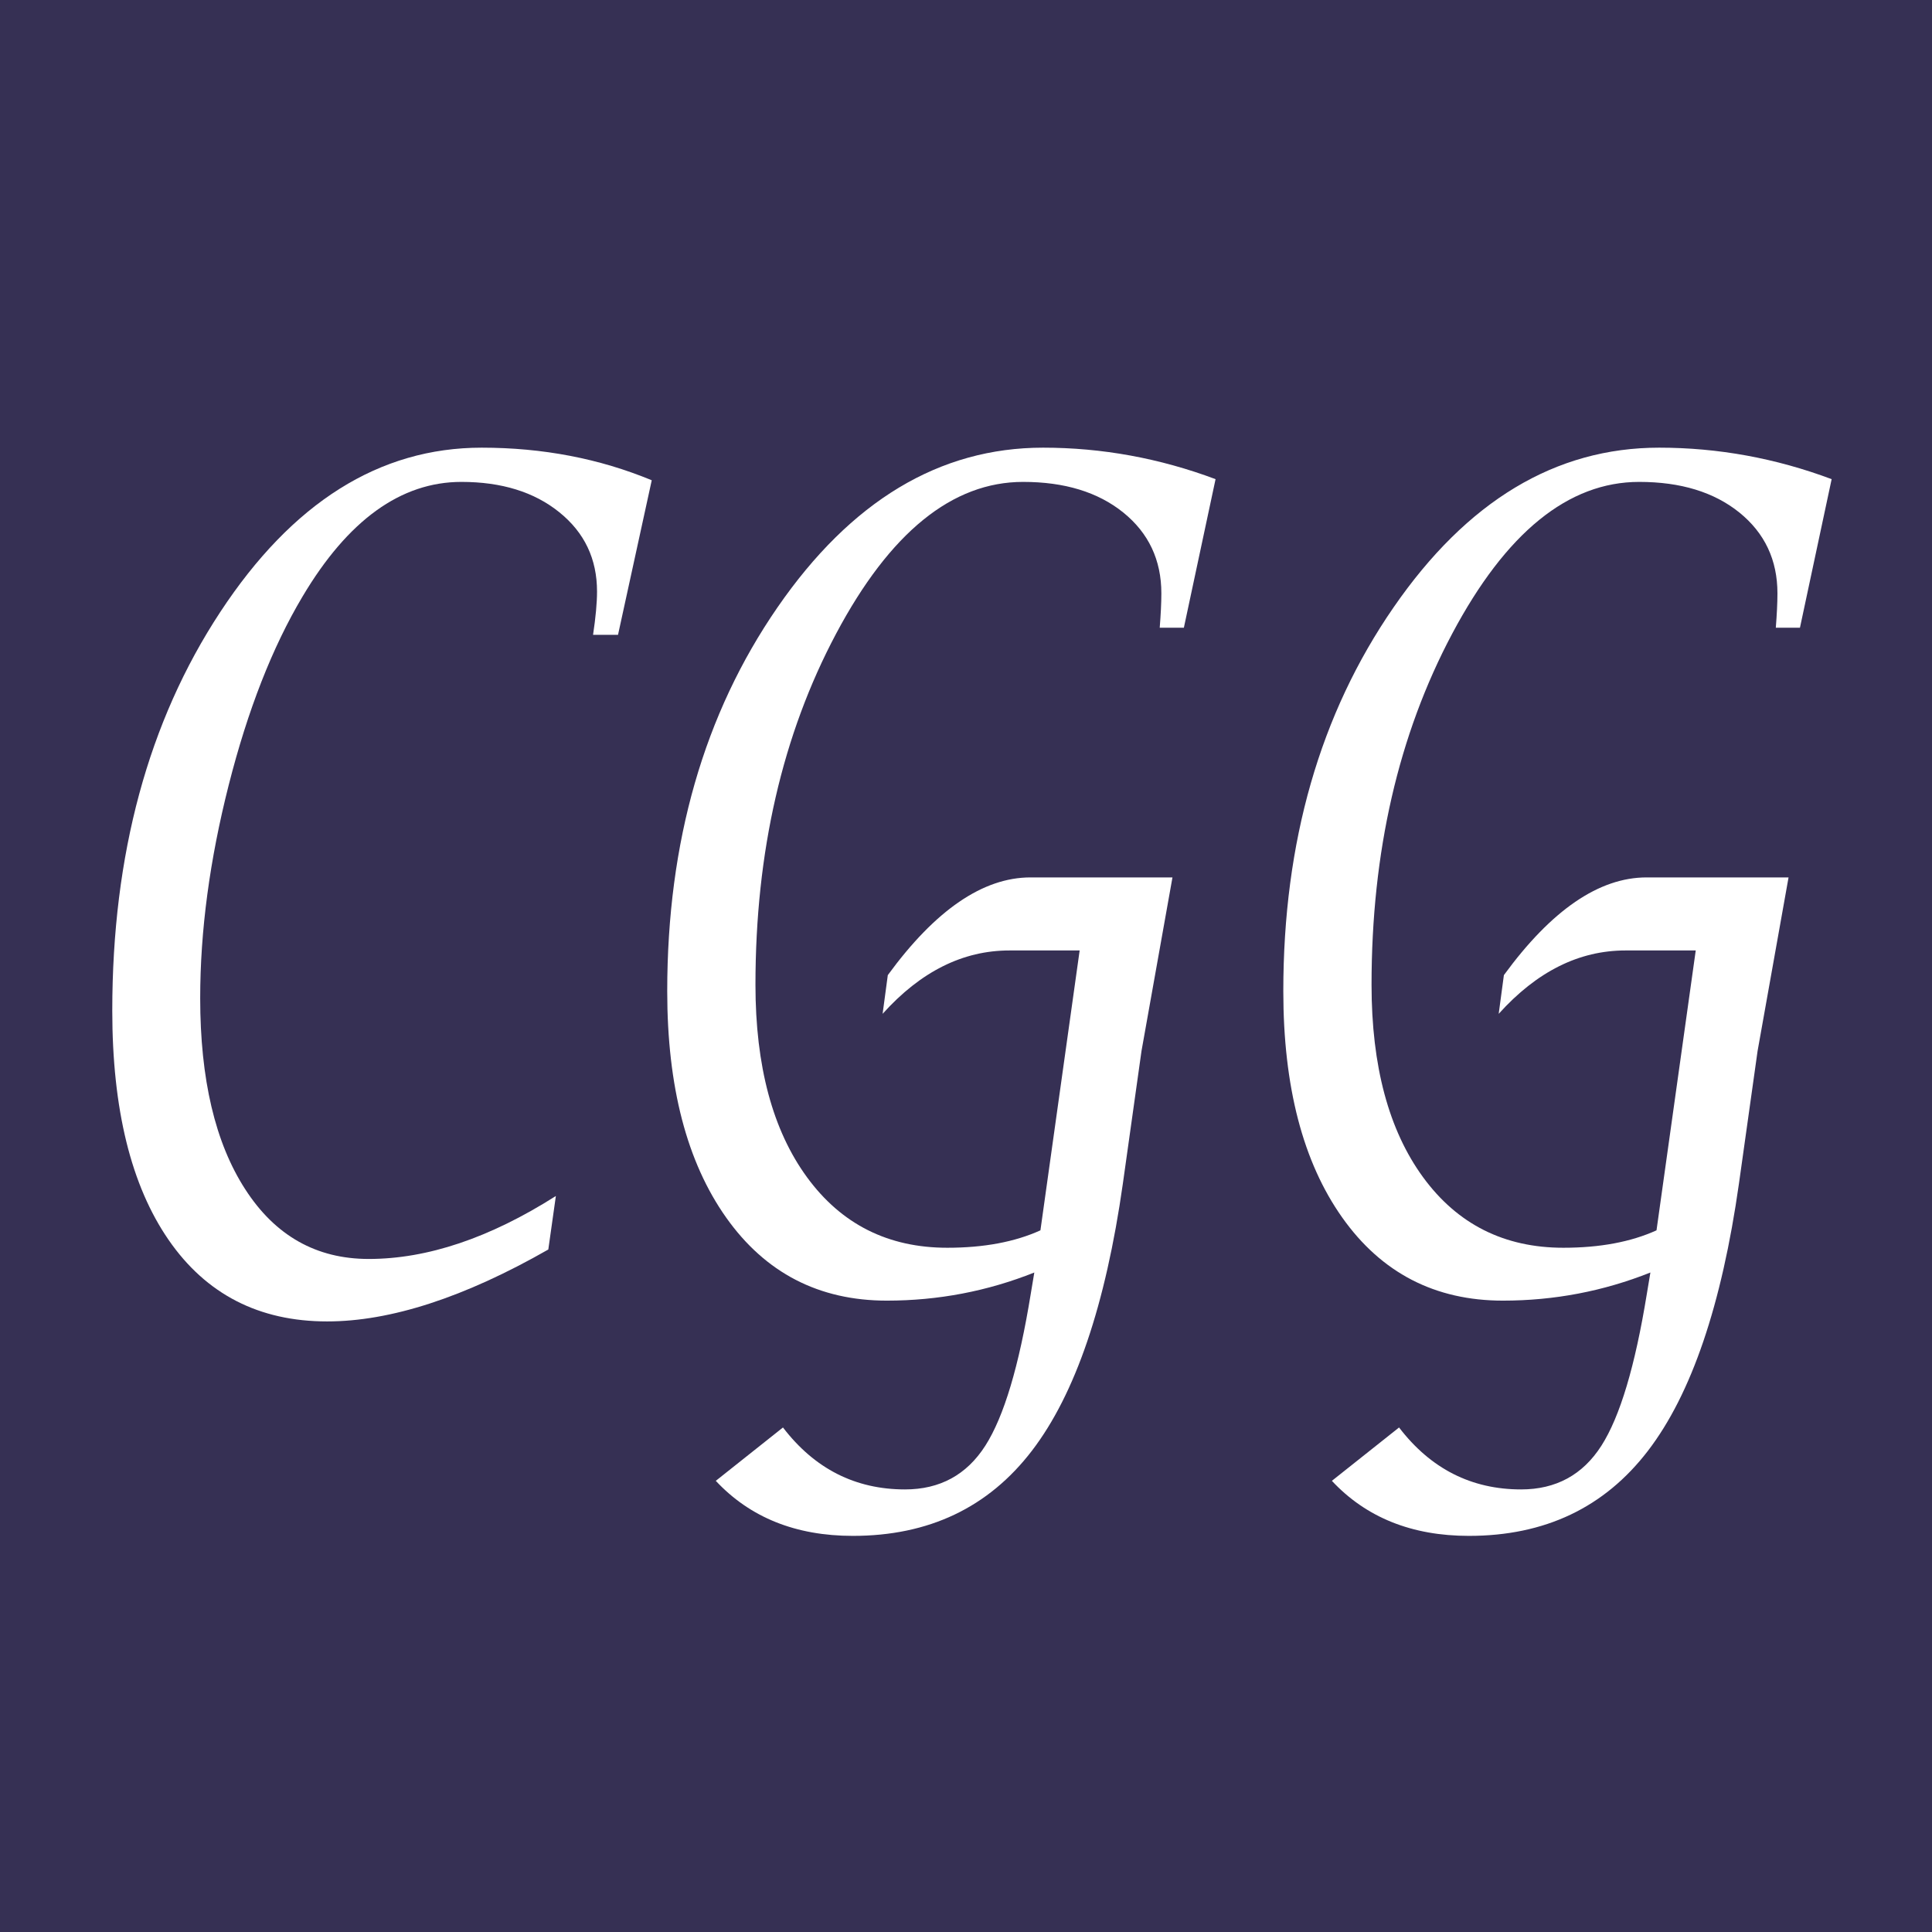
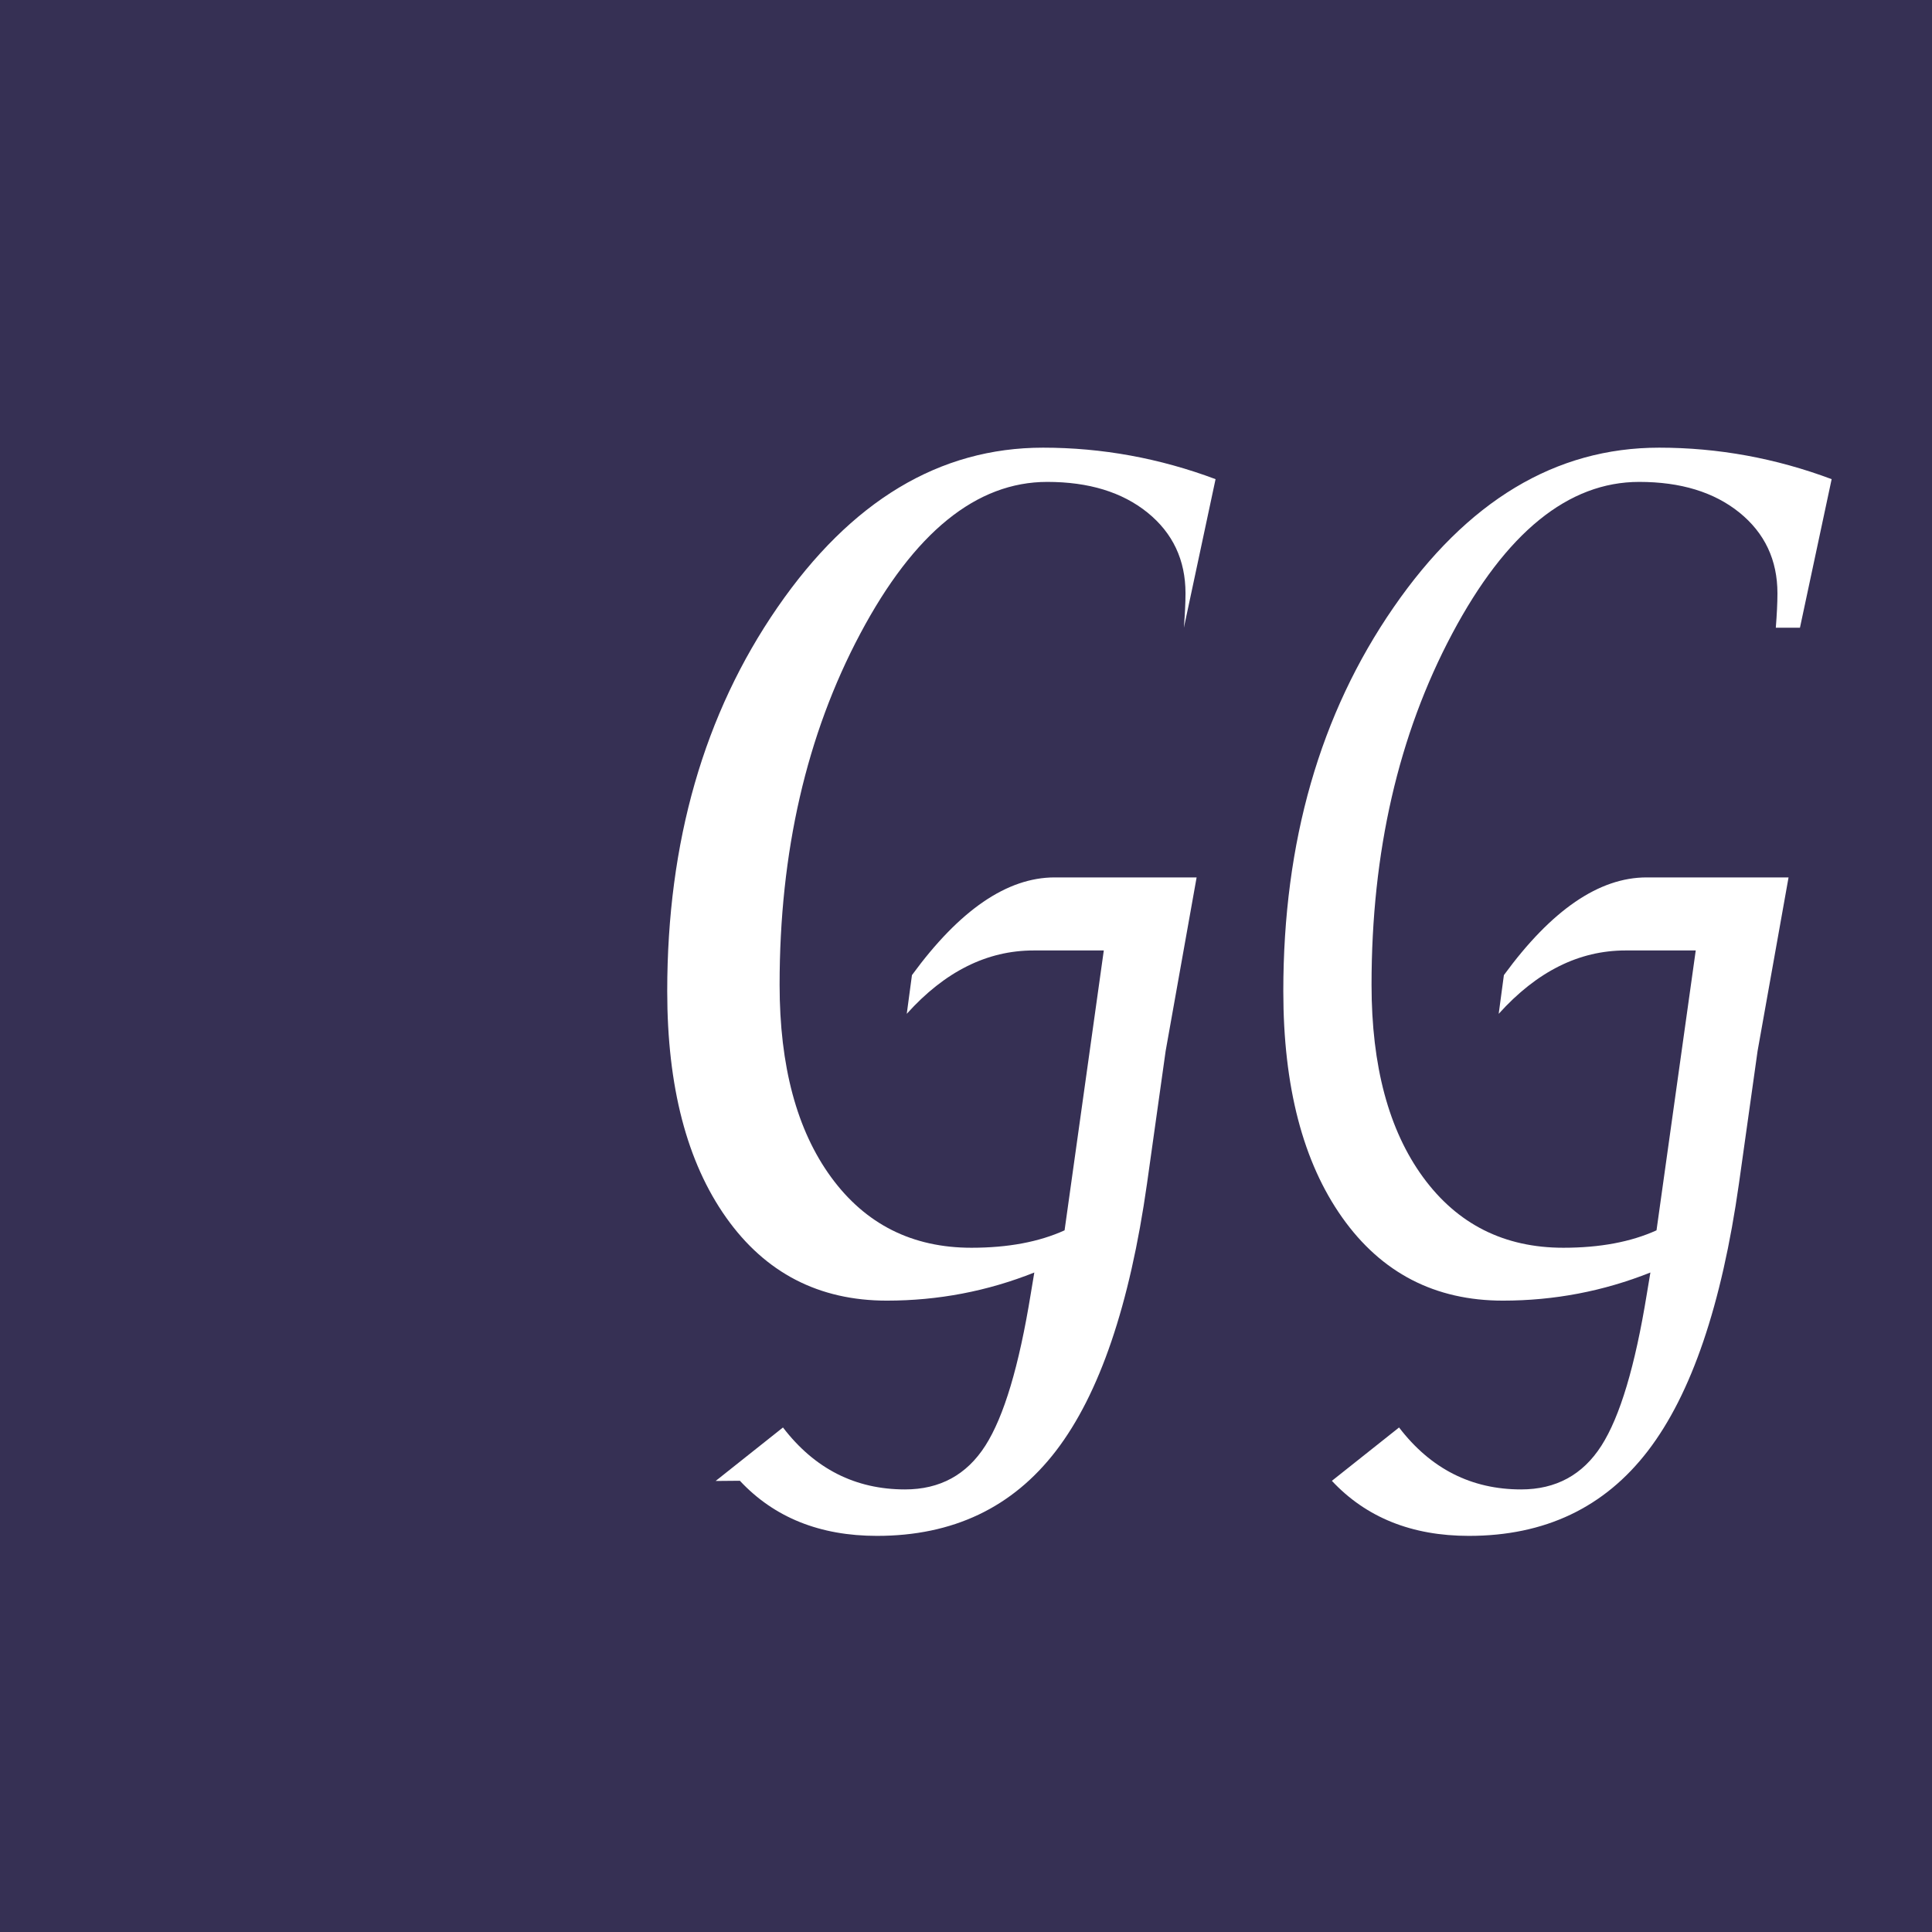
<svg xmlns="http://www.w3.org/2000/svg" version="1.2" baseProfile="tiny-ps" viewBox="0 0 256 256" xml:space="preserve">
  <title>bimi-svg-tiny-12-ps</title>
  <rect fill="#363054" x="0" y="0" width="256" height="256" />
  <g transform="scale(1.35)">
    <g transform="translate(-33, -33)">
-       <path fill="#fff" d="M86.82,155.64c-8.25,4.71-15.49,7.06-21.71,7.06c-6.69,0-11.88-2.67-15.56-8c-3.68-5.33-5.53-12.83-5.53-22.5c0-15.33,3.53-28.38,10.6-39.13c7.07-10.75,15.62-16.13,25.66-16.13c5.99,0,11.56,1.07,16.69,3.2l-3.31,15.17h-2.45c0.26-1.73,0.39-3.15,0.39-4.25c0-3.2-1.23-5.79-3.7-7.78c-2.46-1.99-5.67-2.98-9.61-2.98c-5.94,0-11.14,3.75-15.6,11.26c-2.96,4.97-5.37,11.13-7.24,18.49c-1.87,7.36-2.8,14.33-2.8,20.92c0,7.95,1.47,14.2,4.42,18.76c2.94,4.56,6.98,6.84,12.12,6.84c5.76,0,11.88-2.06,18.37-6.18l-0.74,5.24Z" />
-       <path fill="#fff" d="M103.24,178.36l6.61-5.25c3.11,4.06,7.11,6.08,11.98,6.08c3.42,0,6.05-1.43,7.88-4.29c1.83-2.86,3.31-7.82,4.46-14.9c0.08-0.48,0.19-1.18,0.35-2.1c-4.62,1.84-9.44,2.76-14.47,2.76c-6.67,0-11.93-2.72-15.78-8.16c-3.85-5.44-5.78-12.84-5.78-22.21c0-14.66,3.61-27.22,10.82-37.67c7.21-10.45,15.9-15.68,26.07-15.68c5.78,0,11.43,1.03,16.93,3.09l-3.11,14.58h-2.37c0.1-1.29,0.16-2.41,0.16-3.37c0-3.28-1.25-5.92-3.73-7.93c-2.49-2.01-5.77-3.01-9.84-3.01c-6.95,0-13.07,4.96-18.35,14.89c-5.28,9.93-7.92,21.42-7.92,34.47c0,7.98,1.69,14.28,5.06,18.89c3.37,4.61,7.96,6.92,13.77,6.92c3.58,0,6.63-0.57,9.14-1.71l3.85-27.47h-6.89c-4.57,0-8.72,2.07-12.45,6.22l0.51-3.8c4.67-6.39,9.34-9.59,14.01-9.59h13.93l-3.04,17.04l-1.83,13.02c-1.69,11.91-4.66,20.65-8.93,26.22c-4.27,5.57-10.12,8.35-17.57,8.35c-5.6,0-10.09-1.8-13.46-5.41Z" />
+       <path fill="#fff" d="M103.24,178.36l6.61-5.25c3.11,4.06,7.11,6.08,11.98,6.08c3.42,0,6.05-1.43,7.88-4.29c1.83-2.86,3.31-7.82,4.46-14.9c0.08-0.48,0.19-1.18,0.35-2.1c-4.62,1.84-9.44,2.76-14.47,2.76c-6.67,0-11.93-2.72-15.78-8.16c-3.85-5.44-5.78-12.84-5.78-22.21c0-14.66,3.61-27.22,10.82-37.67c7.21-10.45,15.9-15.68,26.07-15.68c5.78,0,11.43,1.03,16.93,3.09l-3.11,14.58c0.1-1.29,0.16-2.41,0.16-3.37c0-3.28-1.25-5.92-3.73-7.93c-2.49-2.01-5.77-3.01-9.84-3.01c-6.95,0-13.07,4.96-18.35,14.89c-5.28,9.93-7.92,21.42-7.92,34.47c0,7.98,1.69,14.28,5.06,18.89c3.37,4.61,7.96,6.92,13.77,6.92c3.58,0,6.63-0.57,9.14-1.71l3.85-27.47h-6.89c-4.57,0-8.72,2.07-12.45,6.22l0.51-3.8c4.67-6.39,9.34-9.59,14.01-9.59h13.93l-3.04,17.04l-1.83,13.02c-1.69,11.91-4.66,20.65-8.93,26.22c-4.27,5.57-10.12,8.35-17.57,8.35c-5.6,0-10.09-1.8-13.46-5.41Z" />
      <path fill="#fff" d="M163.71,178.36l6.61-5.25c3.11,4.06,7.11,6.08,11.98,6.08c3.42,0,6.05-1.43,7.88-4.29c1.83-2.86,3.31-7.82,4.46-14.9c0.08-0.48,0.19-1.18,0.35-2.1c-4.62,1.84-9.44,2.76-14.47,2.76c-6.67,0-11.93-2.72-15.78-8.16c-3.85-5.44-5.78-12.84-5.78-22.21c0-14.66,3.6-27.22,10.82-37.67c7.21-10.45,15.9-15.68,26.07-15.68c5.78,0,11.43,1.03,16.93,3.09l-3.11,14.58h-2.37c0.1-1.29,0.16-2.41,0.16-3.37c0-3.28-1.25-5.92-3.73-7.93c-2.49-2.01-5.77-3.01-9.84-3.01c-6.95,0-13.07,4.96-18.35,14.89c-5.28,9.93-7.92,21.42-7.92,34.47c0,7.98,1.69,14.28,5.06,18.89c3.37,4.61,7.96,6.92,13.77,6.92c3.58,0,6.63-0.57,9.14-1.71l3.85-27.47h-6.89c-4.57,0-8.71,2.07-12.45,6.22l0.51-3.8c4.67-6.39,9.34-9.59,14.01-9.59h13.93l-3.04,17.04l-1.83,13.02c-1.69,11.91-4.66,20.65-8.93,26.22c-4.27,5.57-10.12,8.35-17.57,8.35c-5.6,0-10.09-1.8-13.46-5.41Z" />
    </g>
  </g>
</svg>